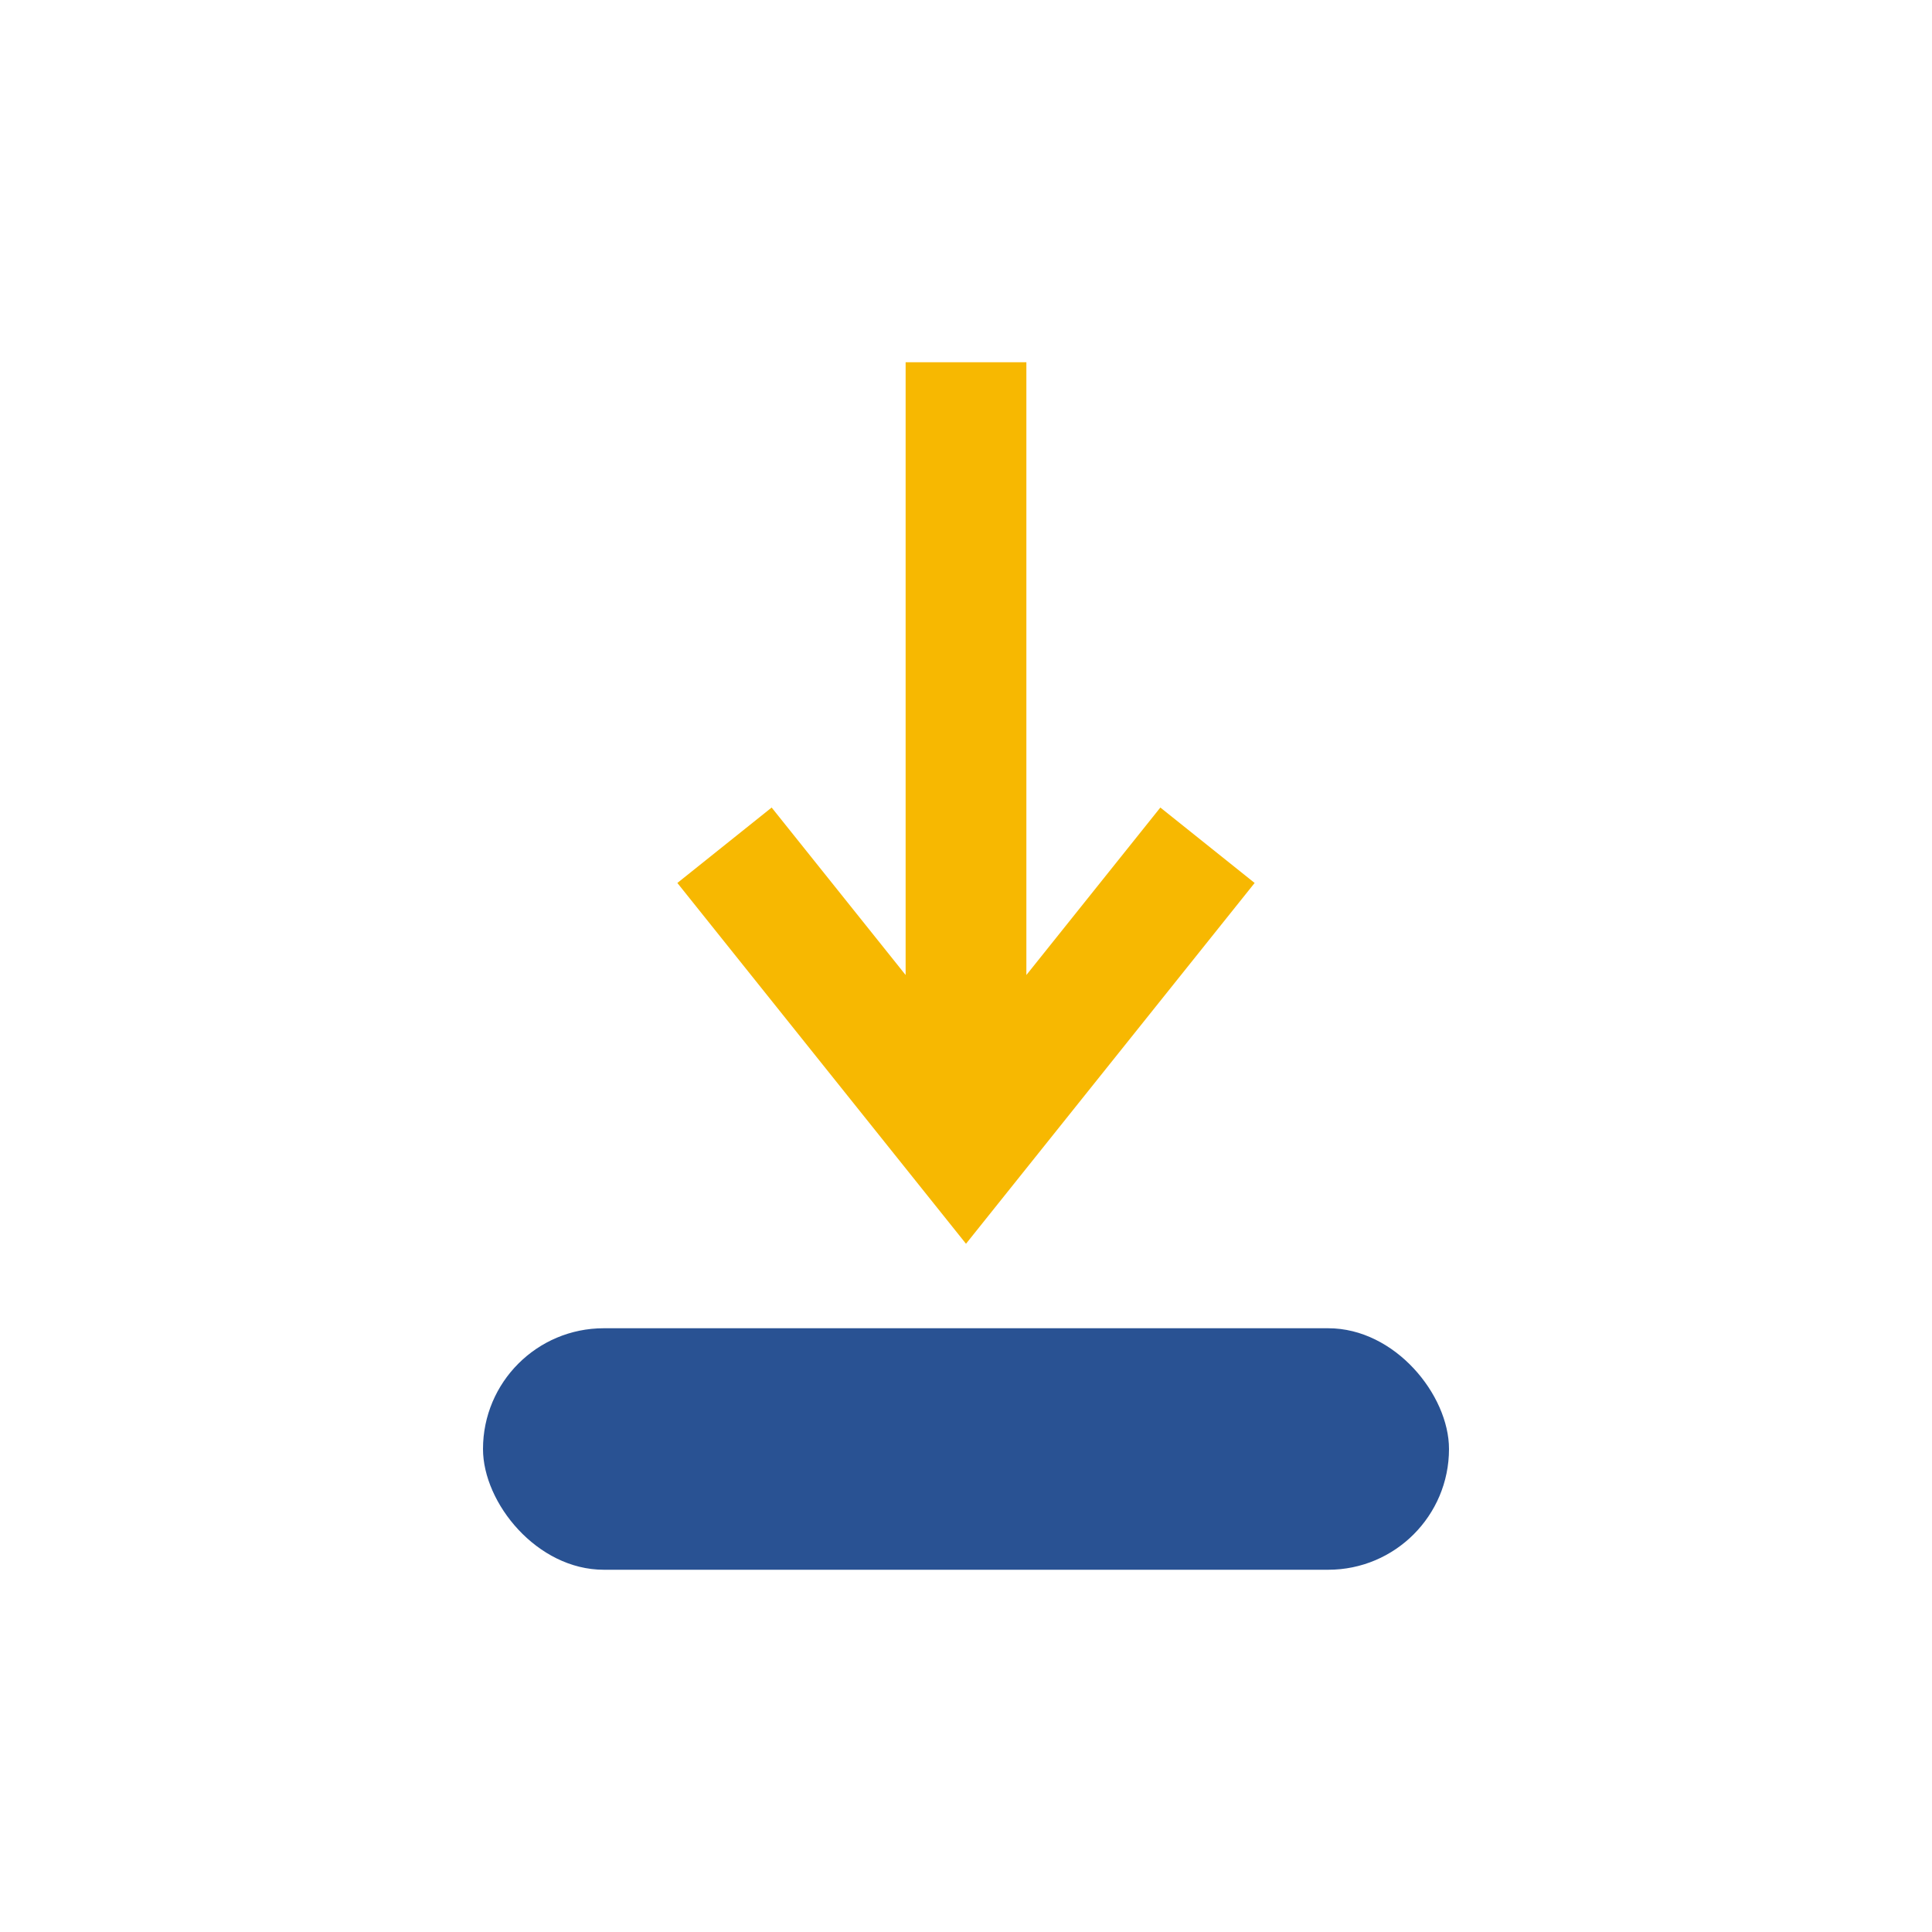
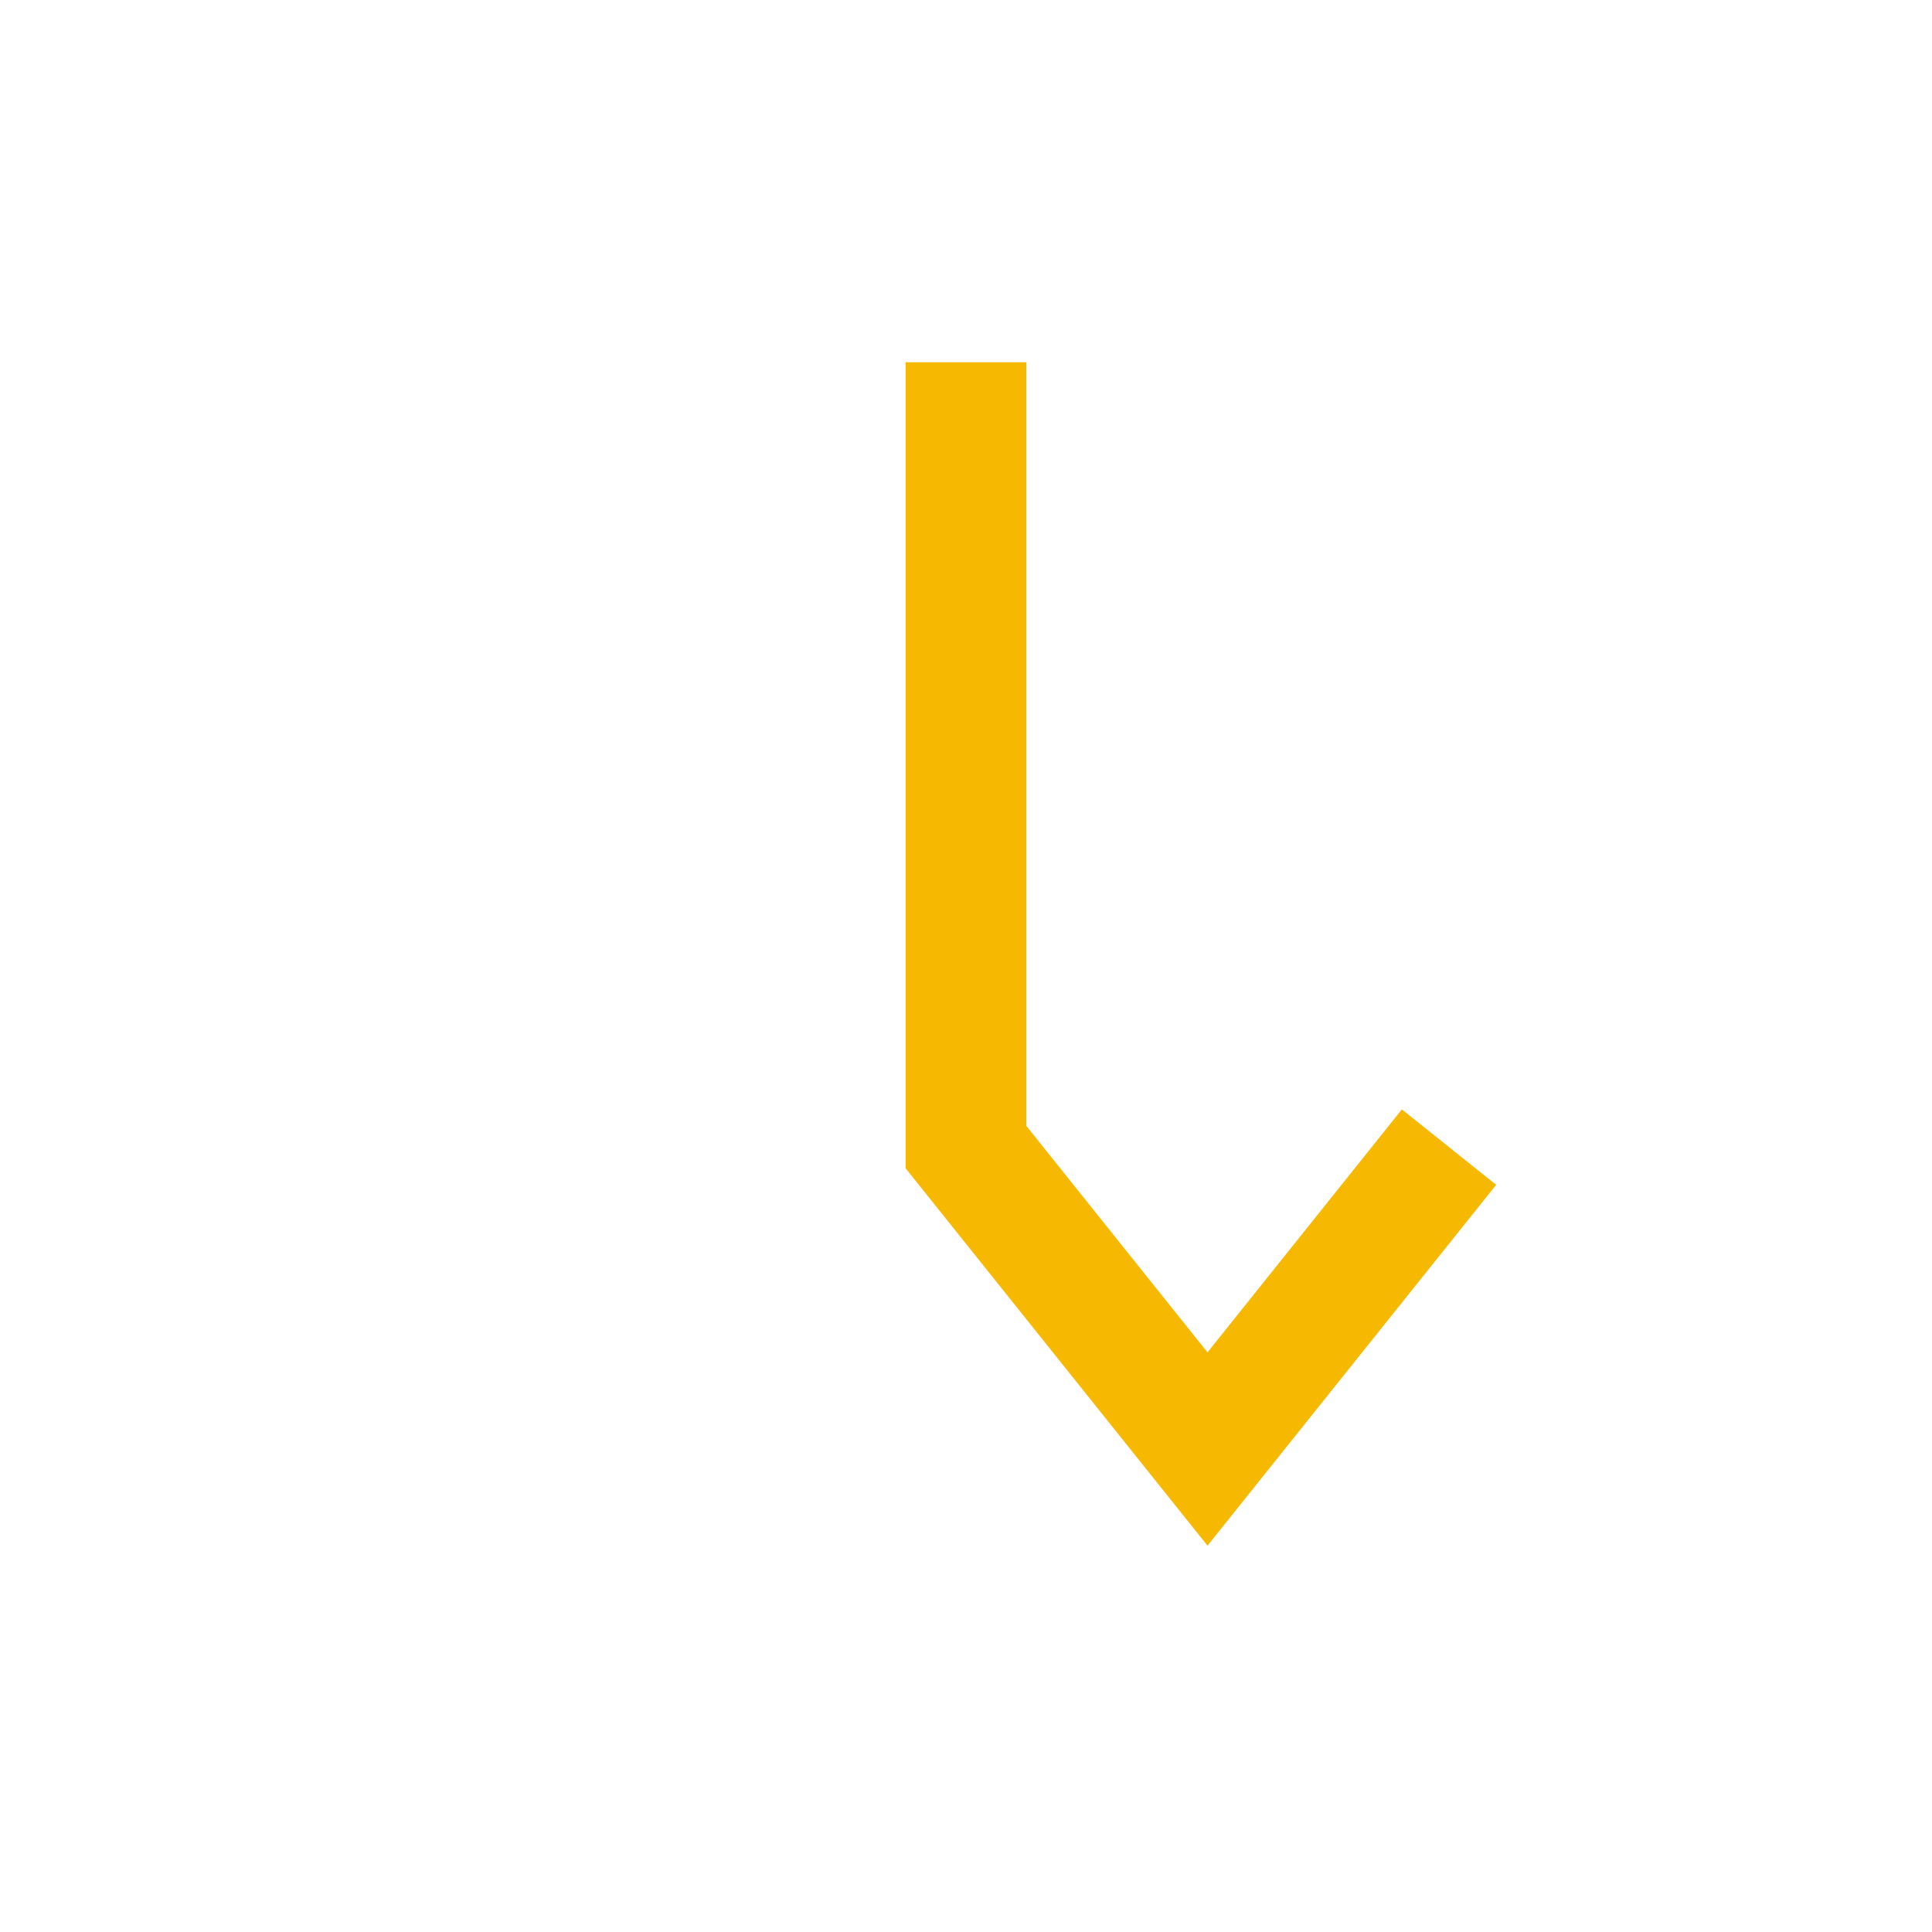
<svg xmlns="http://www.w3.org/2000/svg" width="32" height="32" viewBox="0 0 32 32">
-   <rect x="8" y="22" width="16" height="4" rx="2" fill="#295293" />
-   <path d="M16 6v13m-4-5l4 5 4-5" stroke="#F7B801" stroke-width="2" fill="none" />
+   <path d="M16 6v13l4 5 4-5" stroke="#F7B801" stroke-width="2" fill="none" />
</svg>